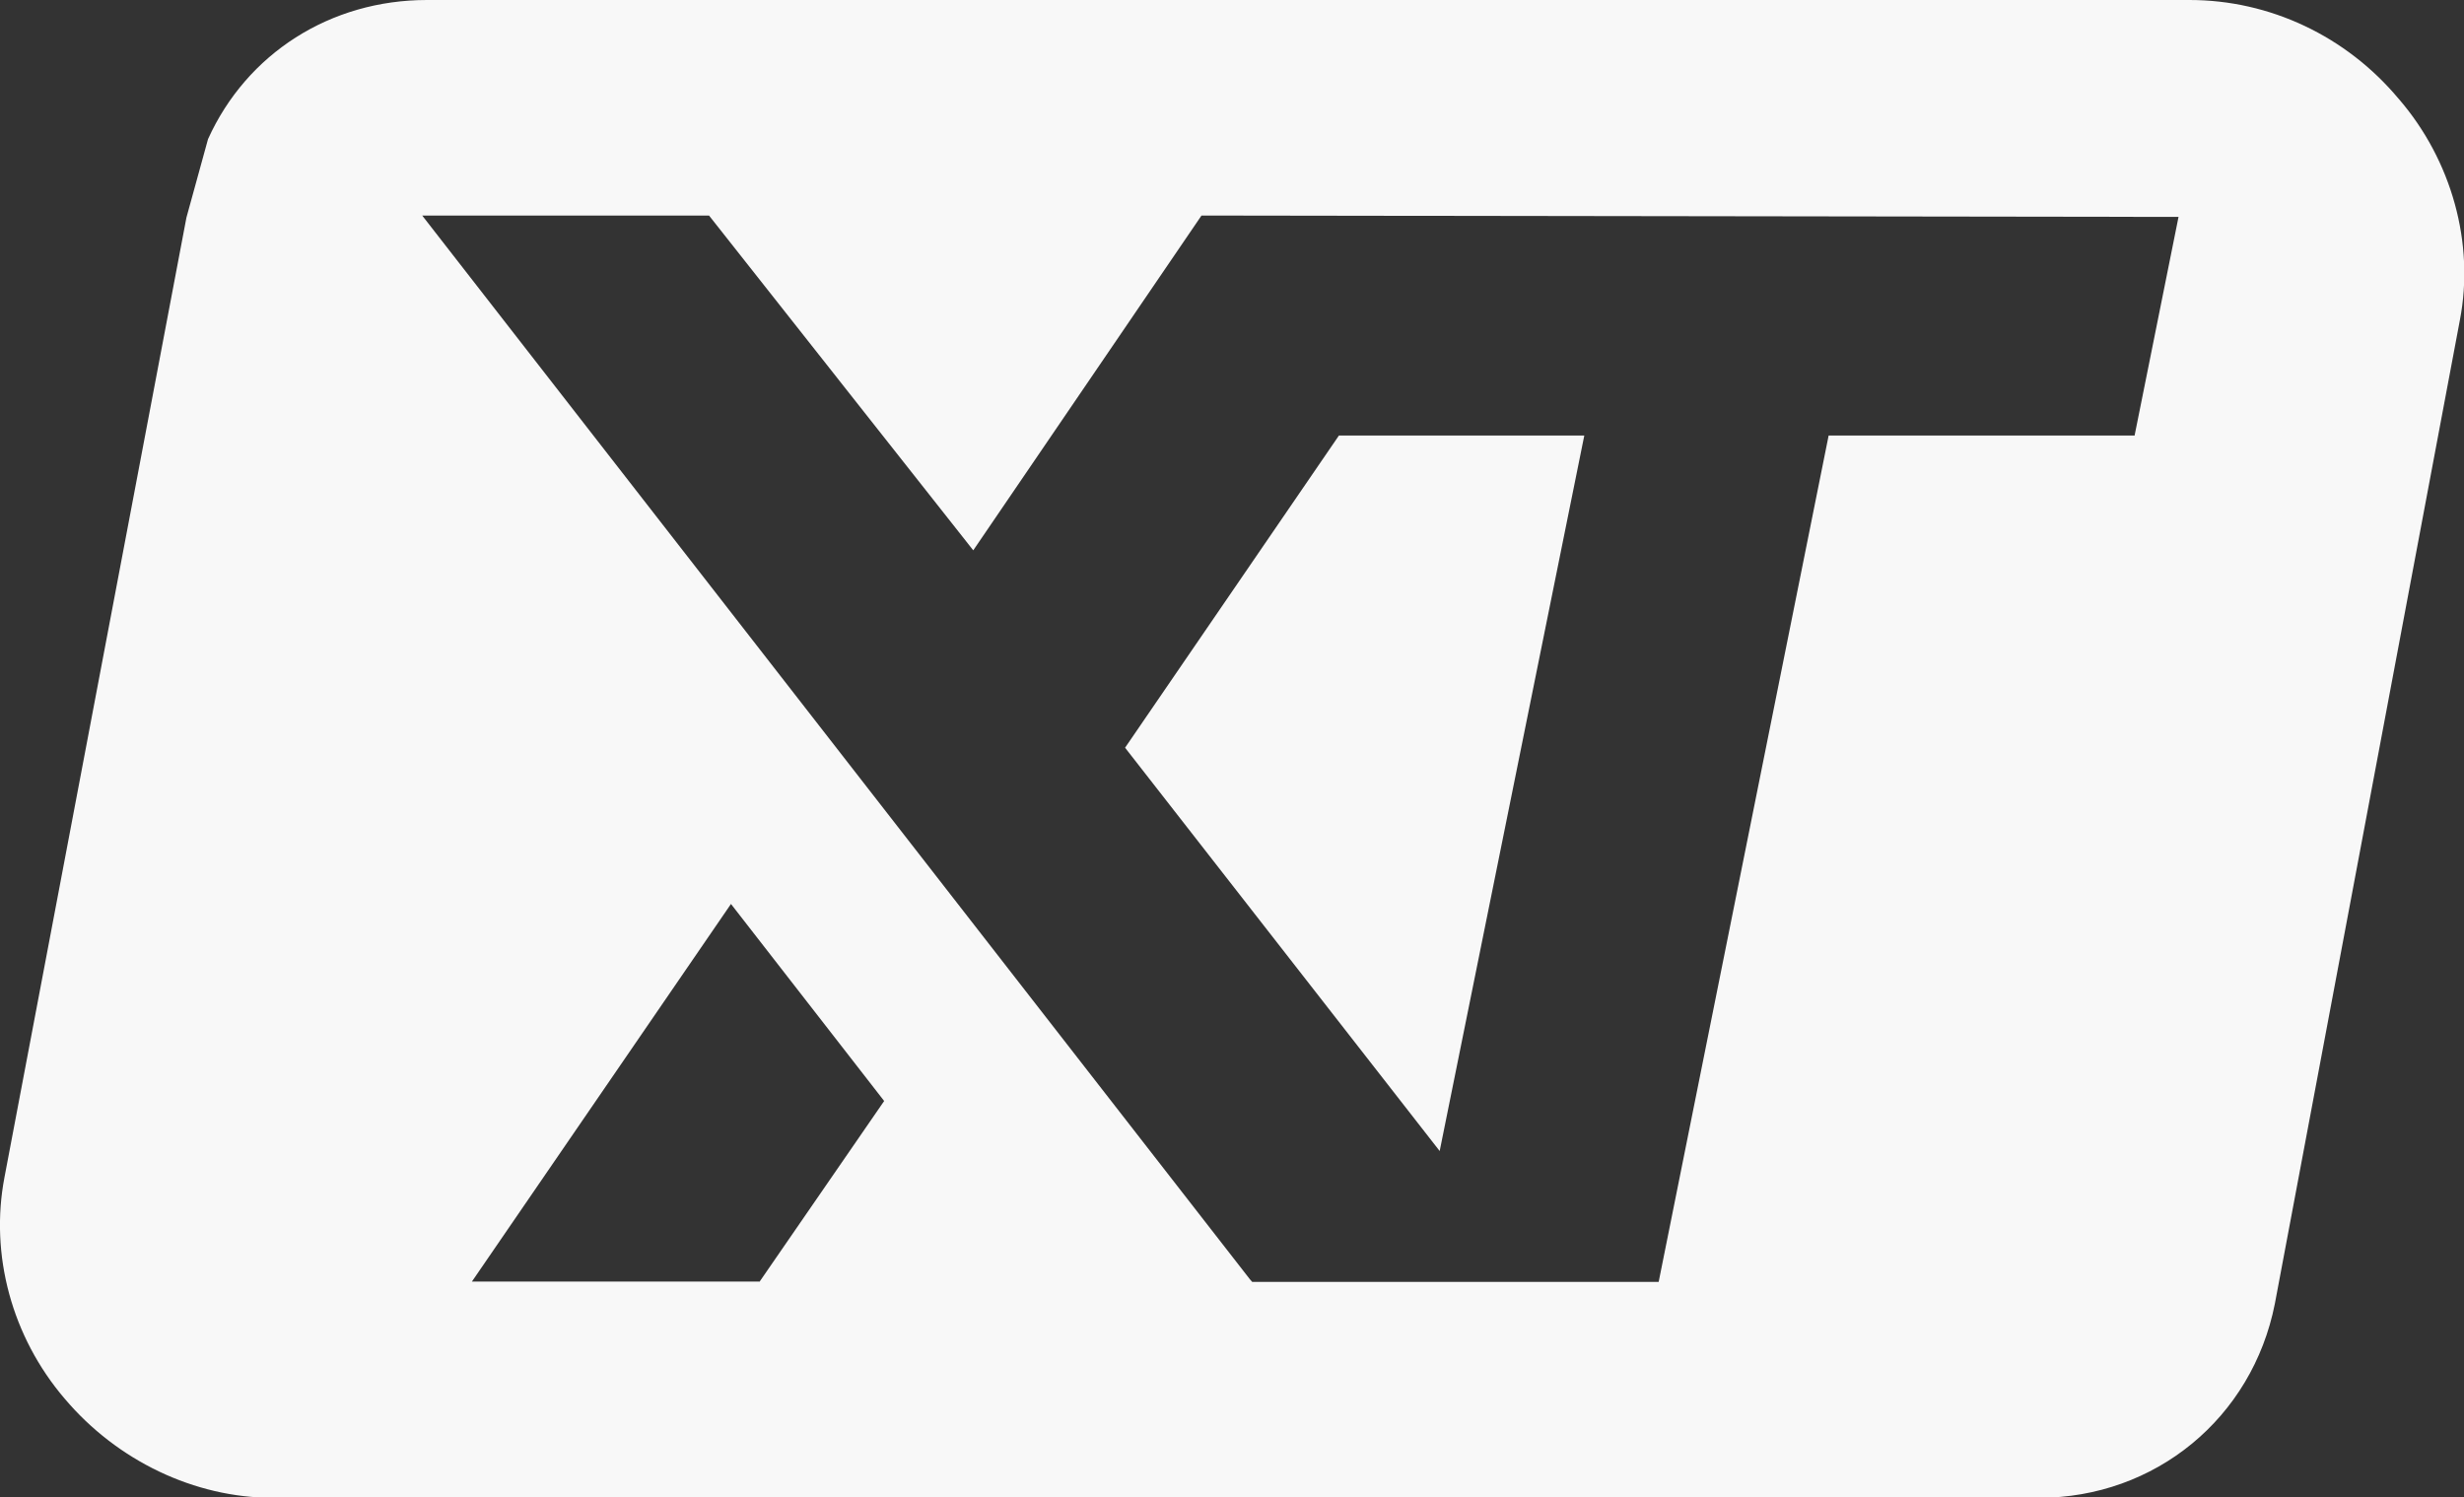
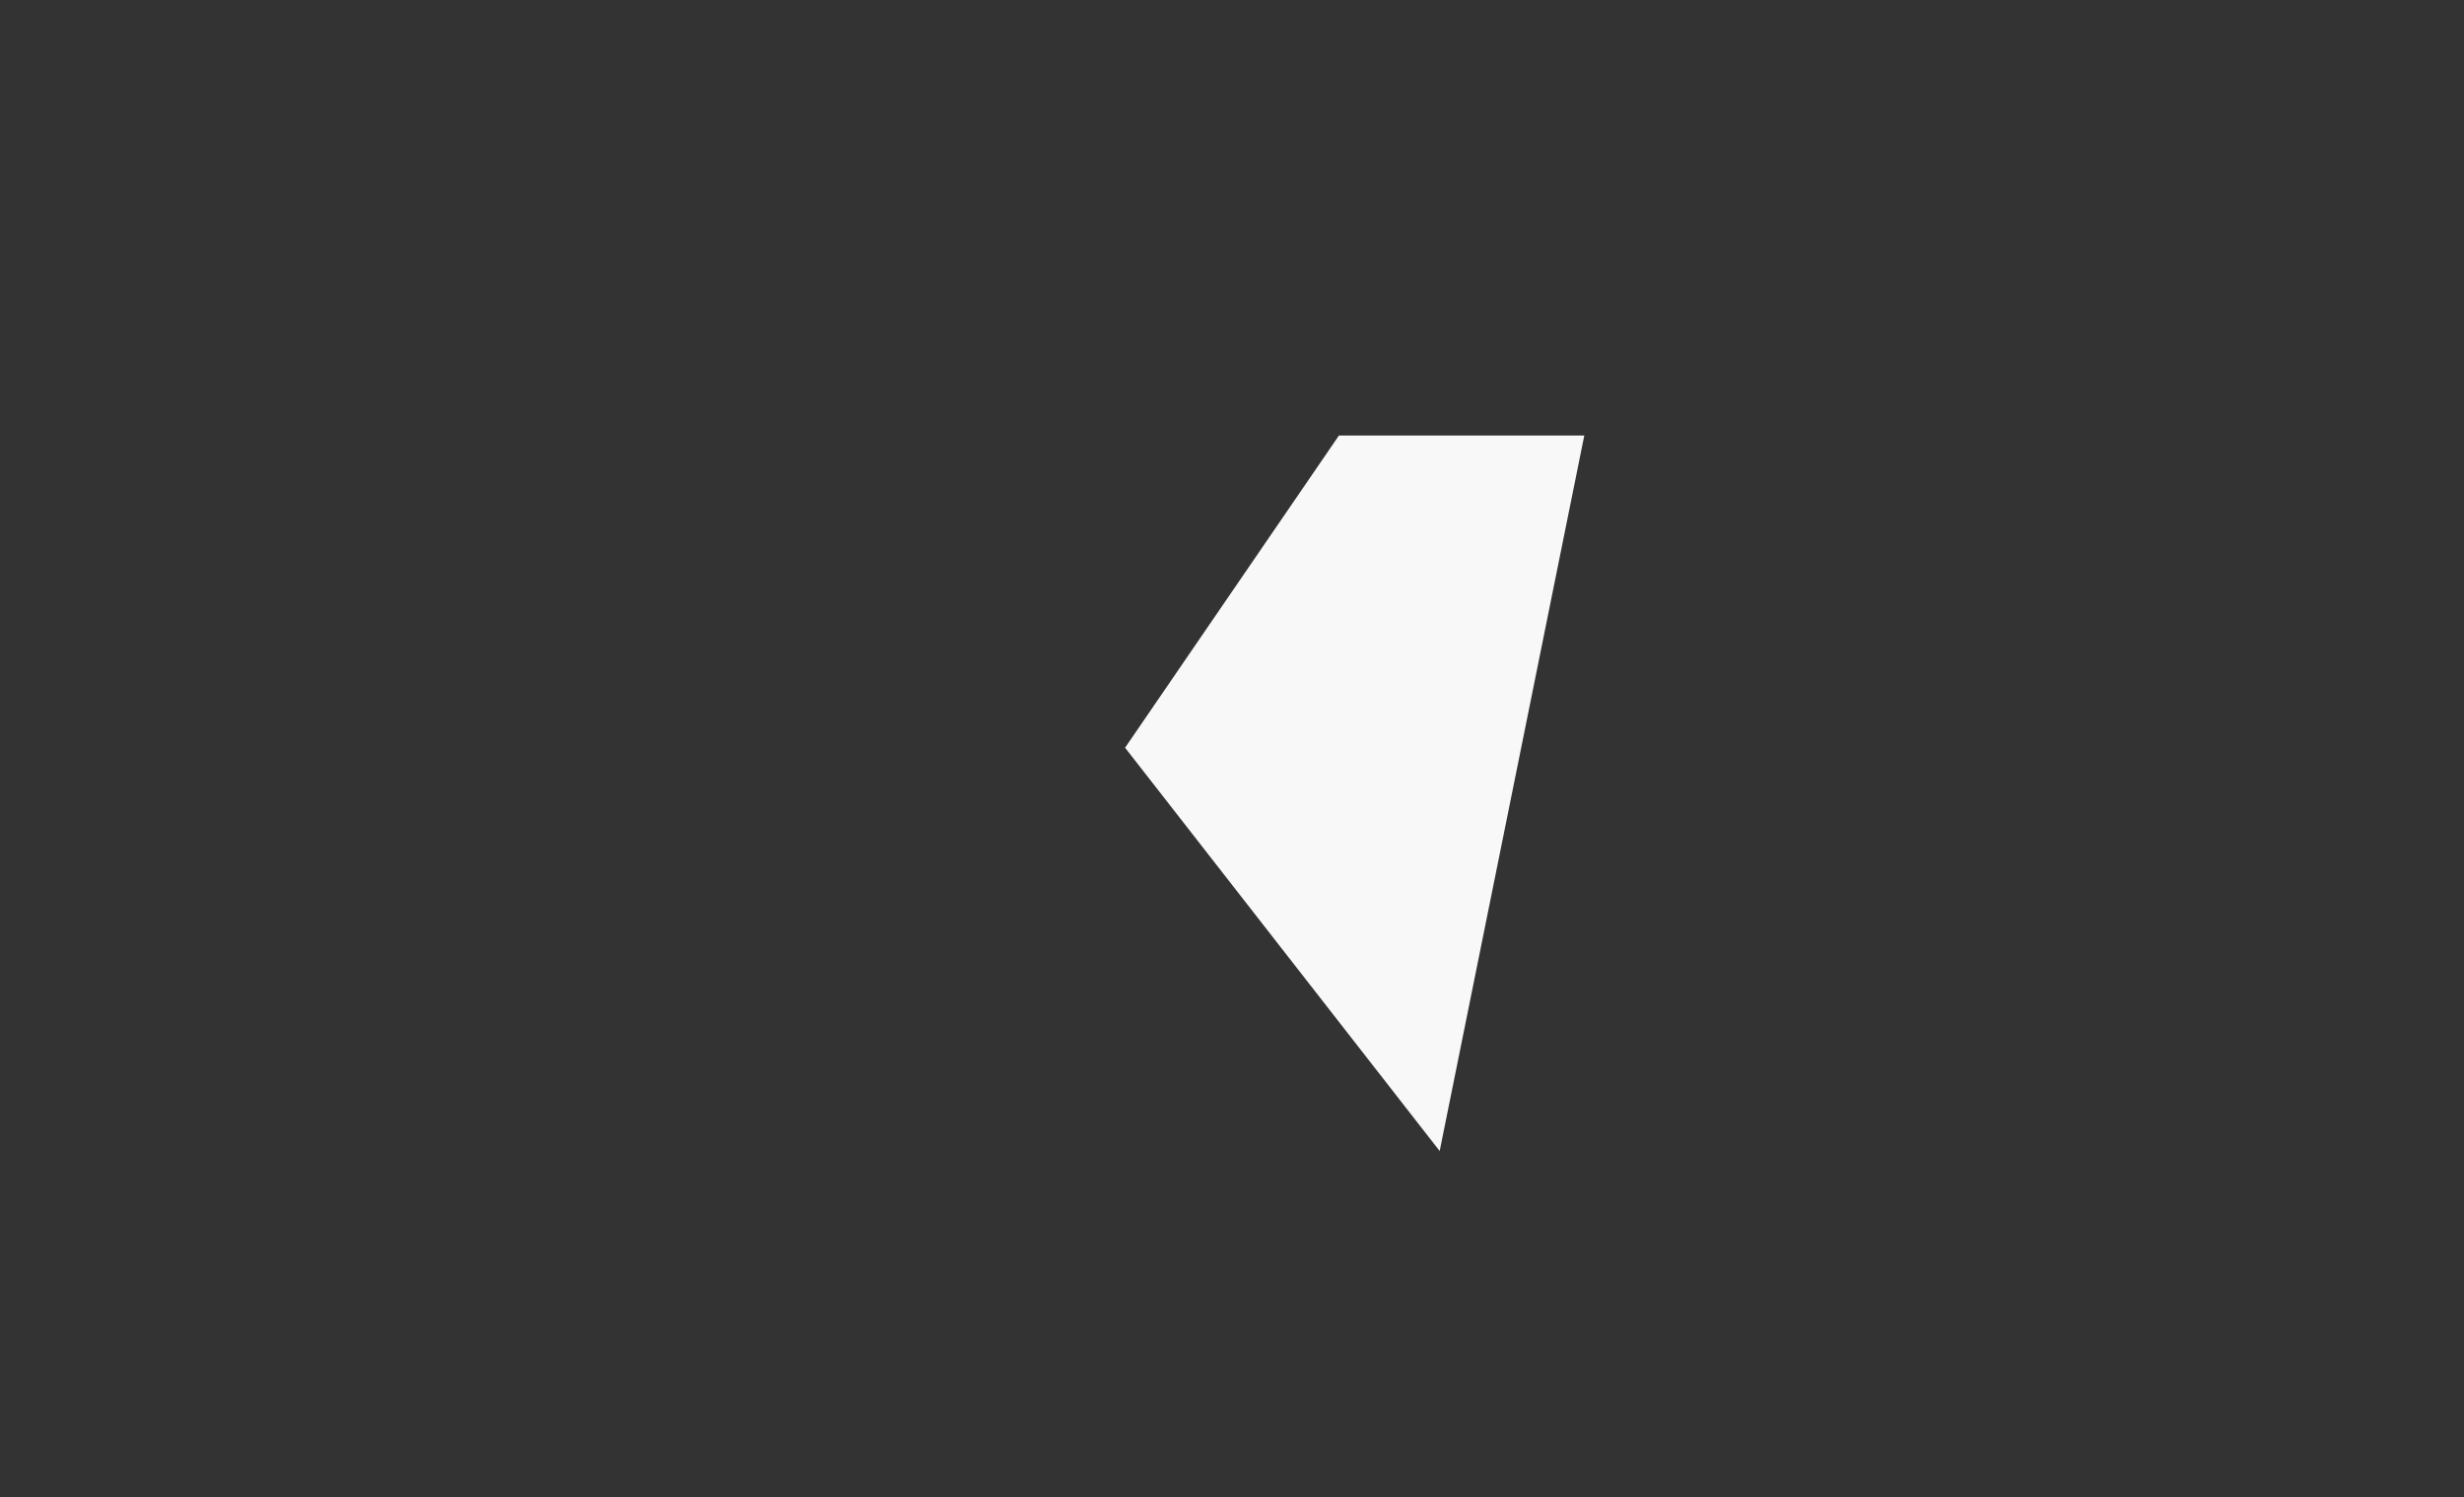
<svg xmlns="http://www.w3.org/2000/svg" id="Layer_1" viewBox="0 0 71.9 43.7">
  <rect x="0" y="0" width="71.9" height="43.7" fill="#333333" stroke="none" />
  <defs>
    <style>.cls-1{fill:#f8f8f8;}</style>
  </defs>
  <polygon class="cls-1" points="42.01 33.59 46.23 12.71 39.07 12.71 32.83 21.82 42.01 33.59" />
-   <path class="cls-1" d="m69.99,2.88c-1.53-1.83-3.76-2.88-6.1-2.88H12.46c-2.82,0-5.26,1.56-6.39,4.06l-.63,2.29L.13,34.36c-.43,2.25.21,4.65,1.76,6.46,1.53,1.81,3.79,2.89,6.07,2.89h51.54c3.39,0,6.22-2.33,6.88-5.66l5.4-28.71c.43-2.23-.23-4.65-1.78-6.45ZM22.16,37.4h-8.39l7.56-11.02,4.47,5.75-3.64,5.28ZM62.29,12.71h-8.93l-4.96,24.7h-11.86l-.07-.08L12.32,6.29h8.37s7.71,9.77,7.71,9.77l6.66-9.77,28.51.04-1.28,6.37Z" />
</svg>